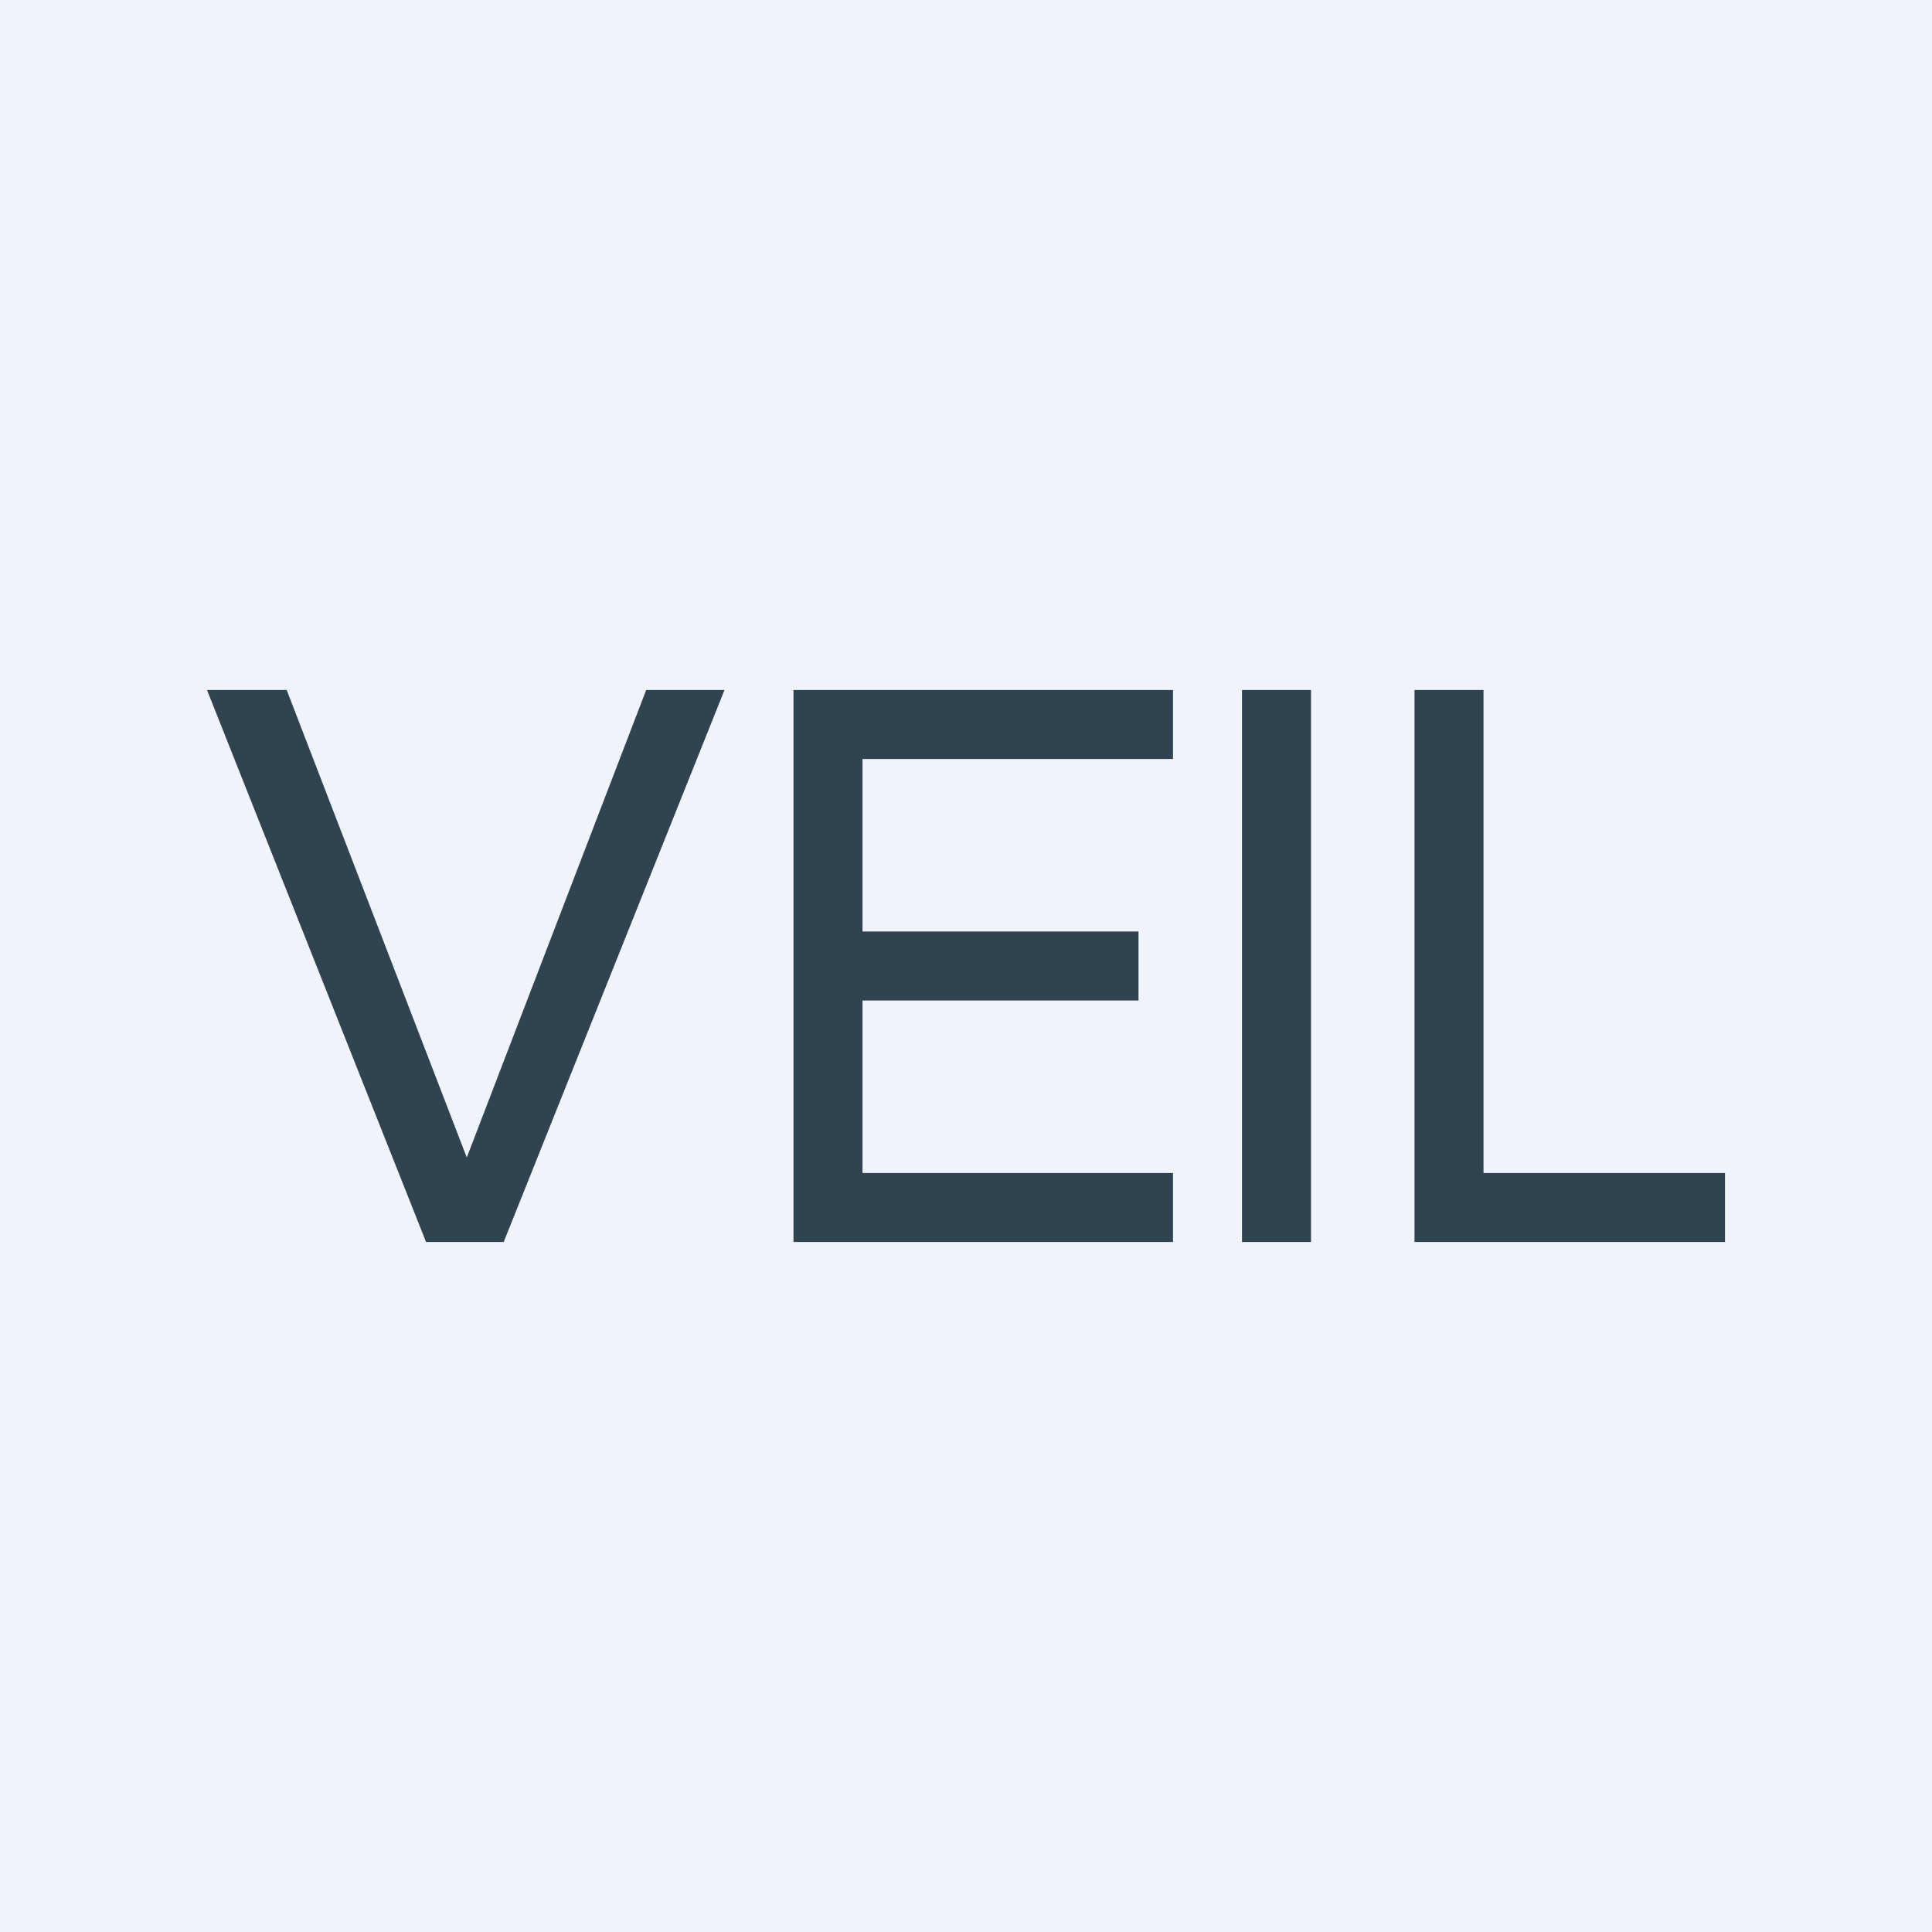
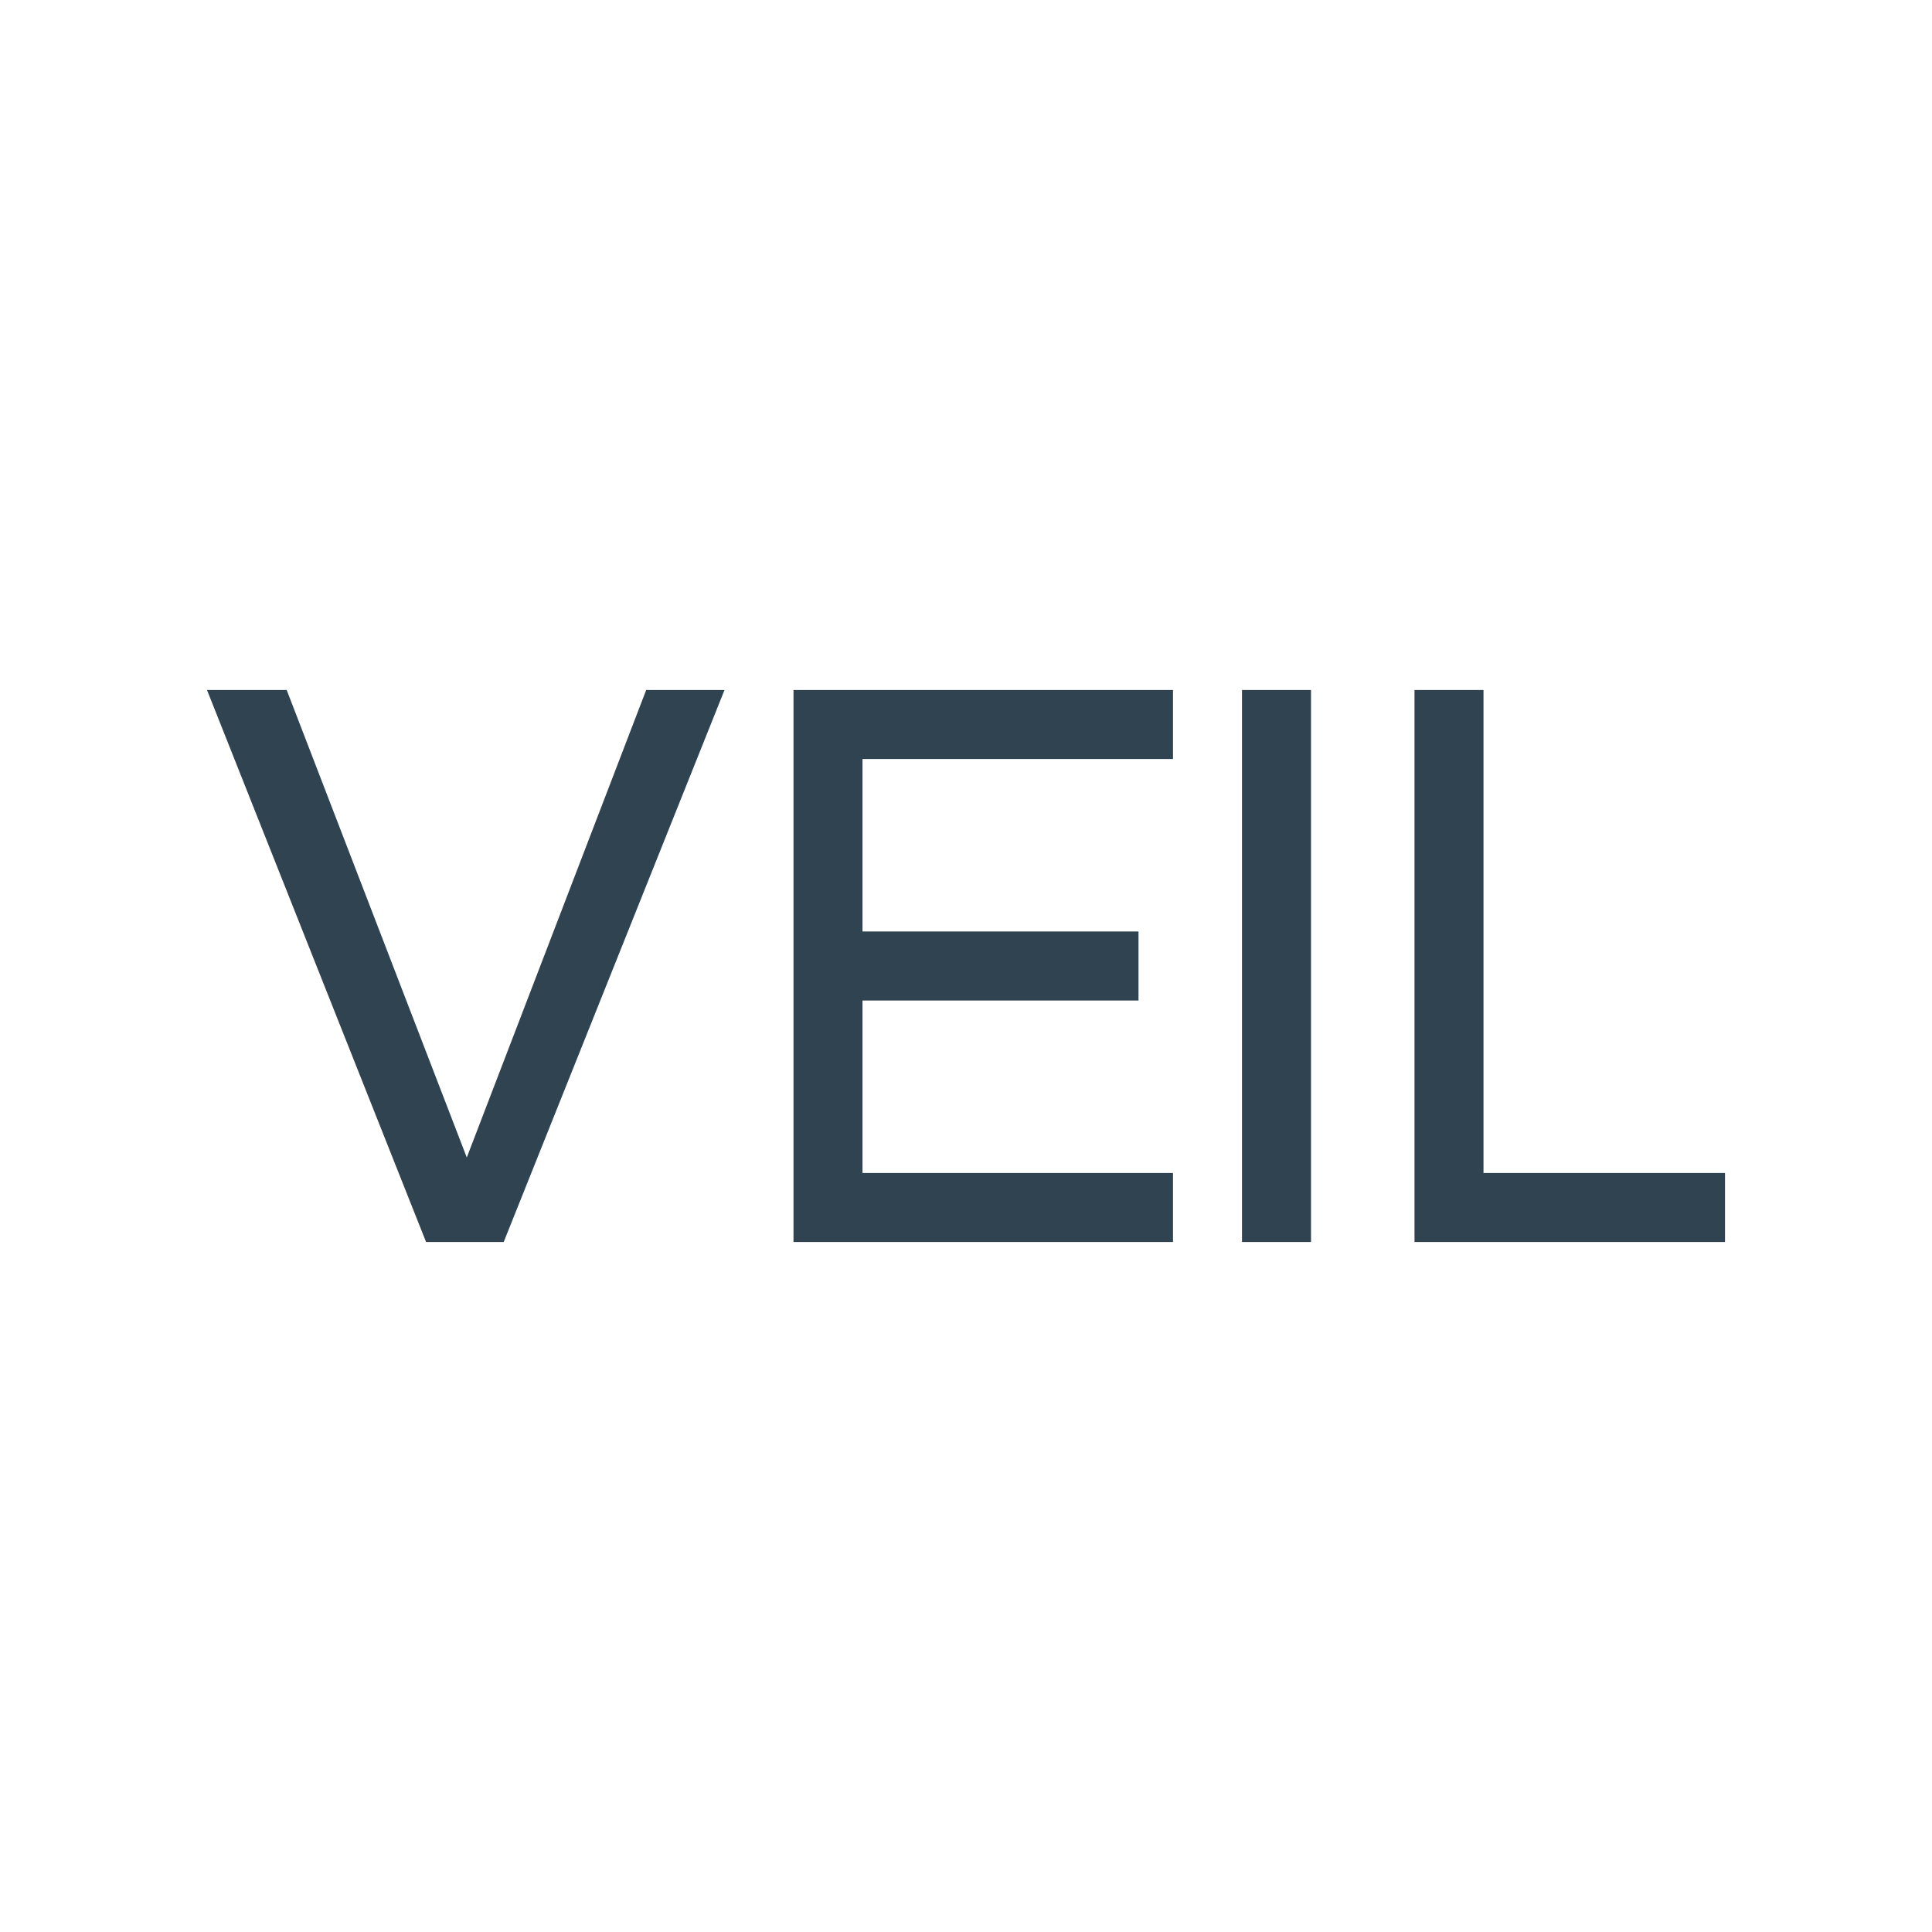
<svg xmlns="http://www.w3.org/2000/svg" width="56" height="56" viewBox="0 0 56 56">
-   <path fill="#F0F3FA" d="M0 0h56v56H0z" />
  <path d="M8.32 20H6l6.35 16h2.25L21 20h-2.27l-5.2 13.55L8.31 20ZM23 20h11v2h-9v5h8v2h-8v5h9v2H23V20Zm15 0h-2v16h2V20Zm5 0h-2v16h9v-2h-7V20Z" fill="#2F4350" />
</svg>